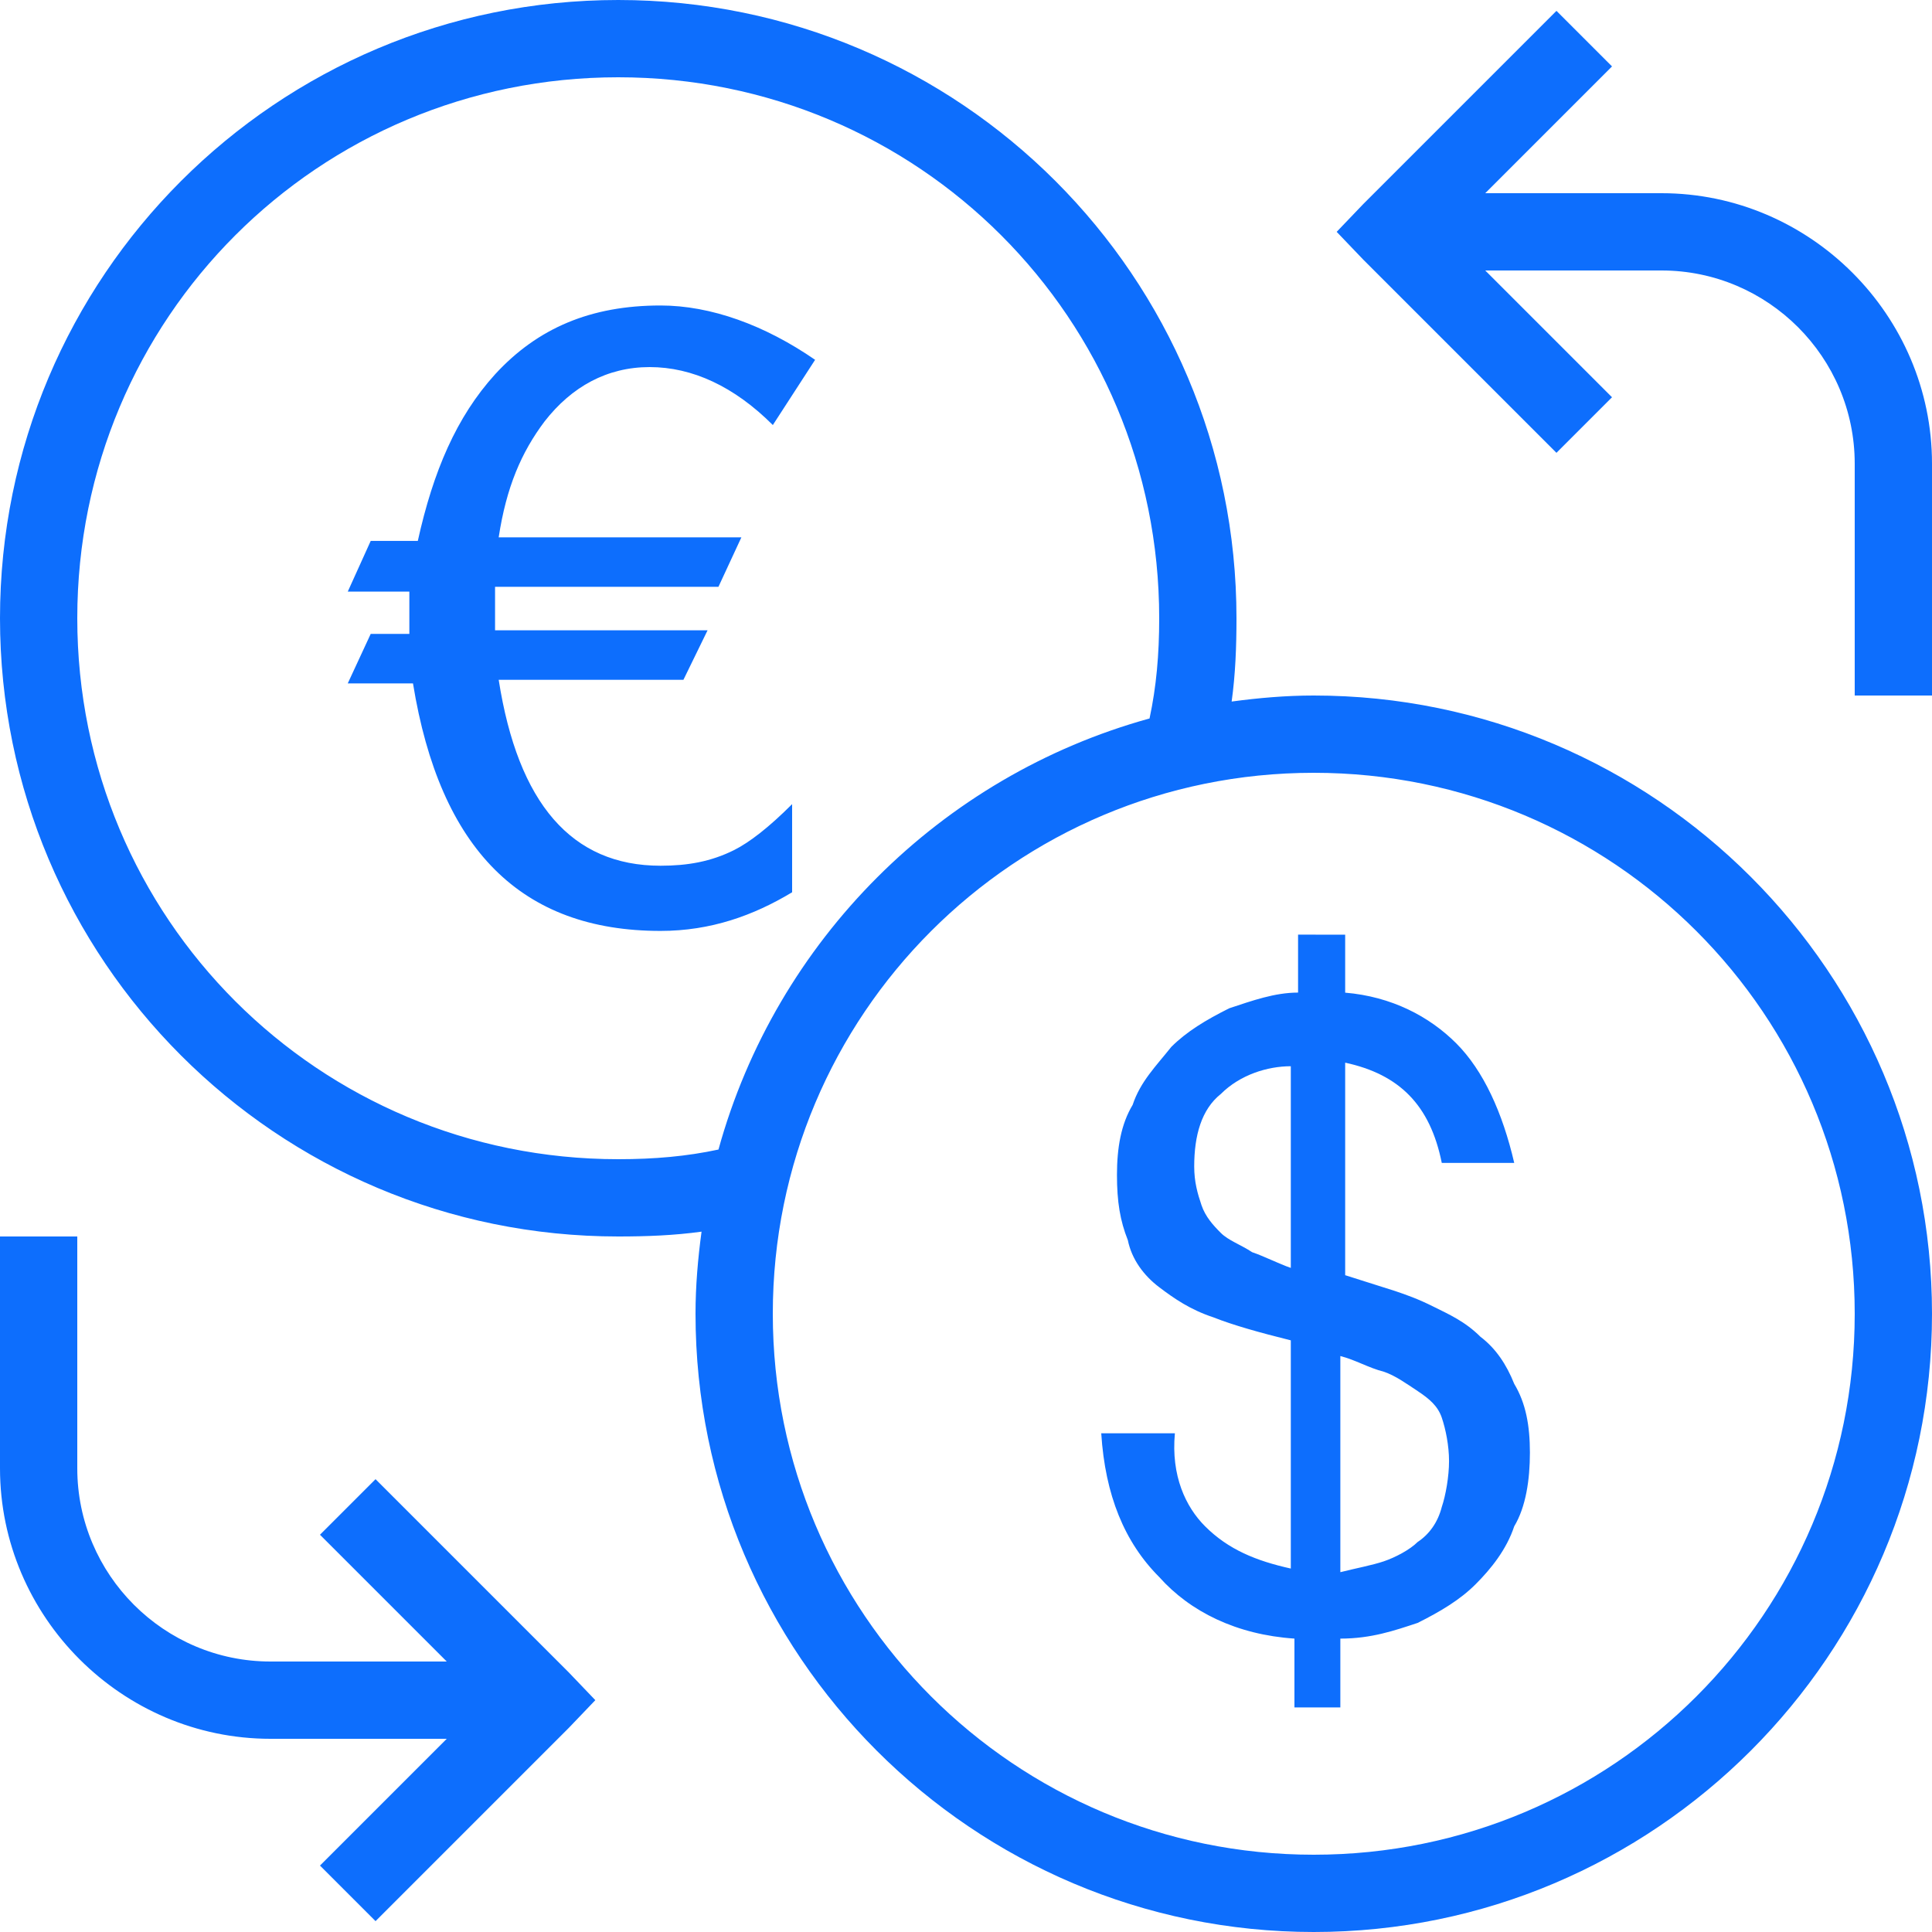
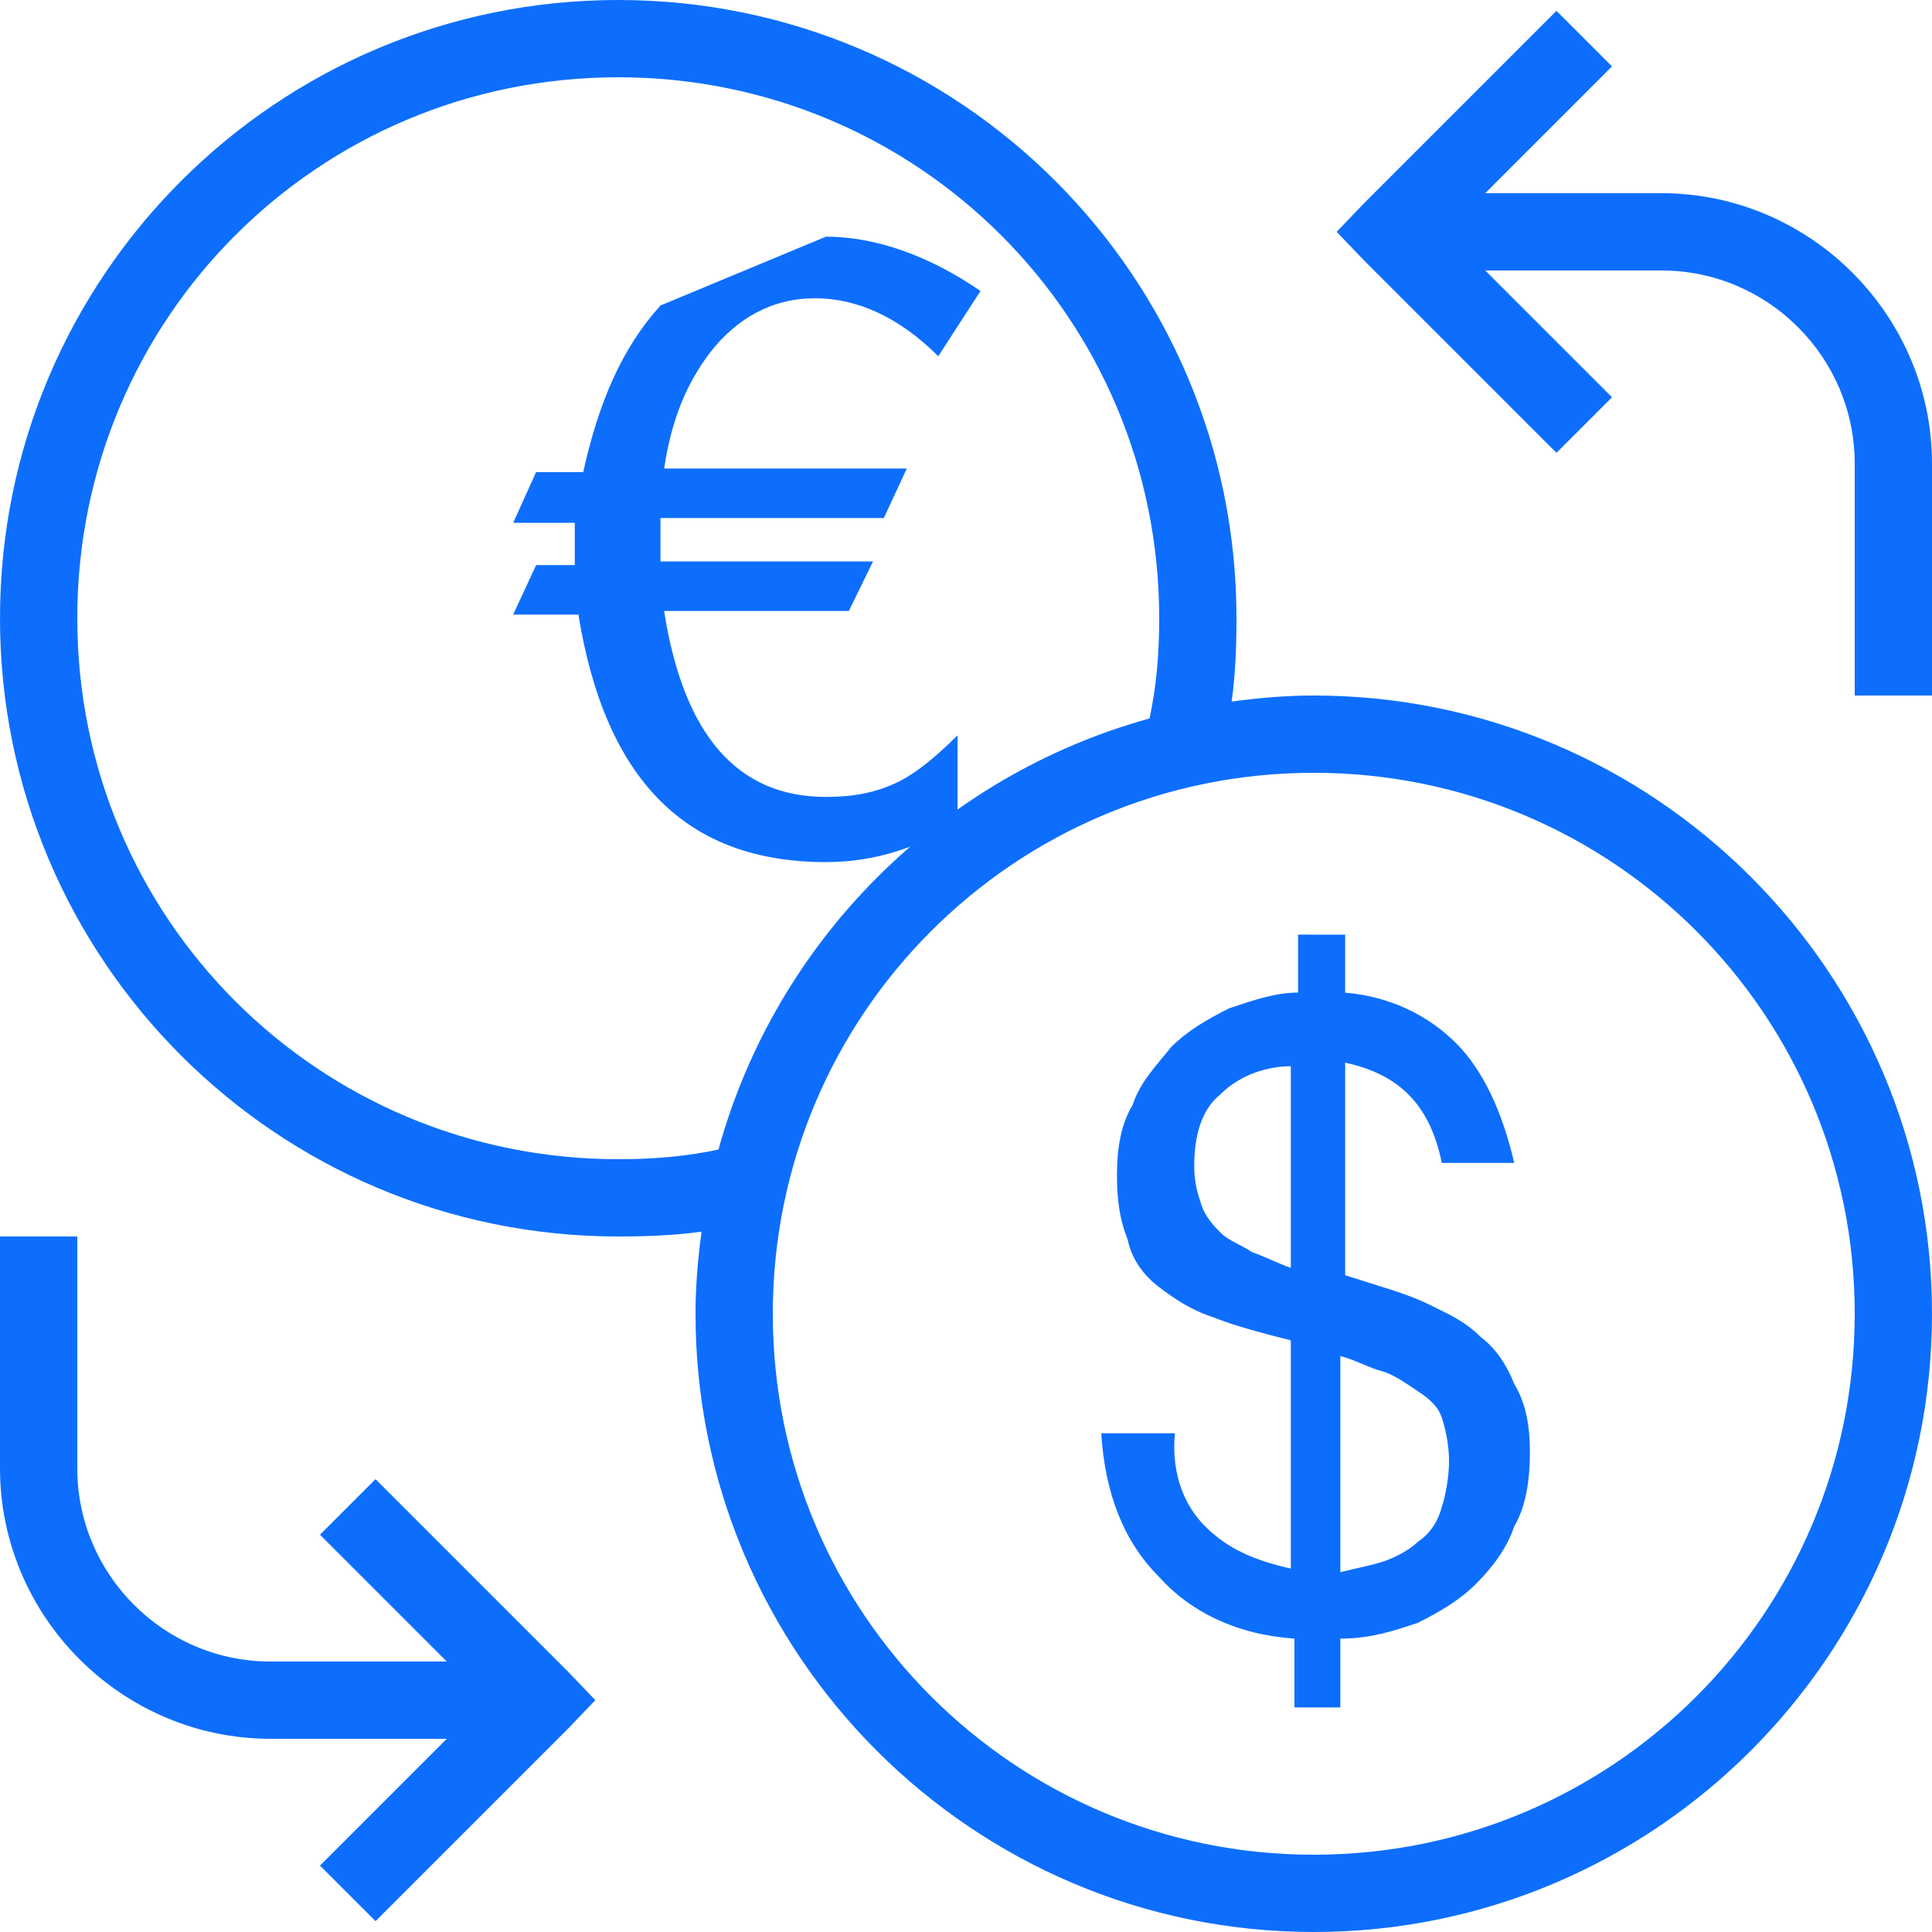
<svg xmlns="http://www.w3.org/2000/svg" viewBox="0,0,256,256" width="150px" height="150px" fill-rule="nonzero">
  <g fill="#0d6efd" fill-rule="nonzero" stroke="none" stroke-width="1" stroke-linecap="butt" stroke-linejoin="miter" stroke-miterlimit="10" stroke-dasharray="" stroke-dashoffset="0" font-family="none" font-weight="none" font-size="none" text-anchor="none" style="mix-blend-mode: normal">
    <g transform="scale(5.12,5.12)">
-       <path d="M16,0c-8.84,0 -16,7.16 -16,16c0,8.84 7.16,16 16,16c0.734,0 1.449,-0.027 2.156,-0.125c-0.094,0.699 -0.156,1.402 -0.156,2.125c0,8.824 7.176,16 16,16c8.824,0 16,-7.176 16,-16c0,-8.824 -7.176,-16 -16,-16c-0.723,0 -1.426,0.062 -2.125,0.156c0.098,-0.707 0.125,-1.422 0.125,-2.156c0,-8.84 -7.16,-16 -16,-16zM40.281,0.281l-5,5l-0.688,0.719l0.688,0.719l5,5l1.438,-1.438l-3.281,-3.281h4.562c2.754,0 5,2.246 5,5v6h2v-6c0,-3.844 -3.156,-7 -7,-7h-4.562l3.281,-3.281zM16,2c7.762,0 14,6.238 14,14c0,0.941 -0.074,1.773 -0.25,2.594c-5.406,1.492 -9.664,5.75 -11.156,11.156c-0.82,0.176 -1.652,0.25 -2.594,0.25c-7.762,0 -14,-6.238 -14,-14c0,-7.762 6.238,-14 14,-14zM17.094,7.906c-1.801,0 -3.18,0.582 -4.281,1.781c-1,1.102 -1.602,2.512 -2,4.312h-1.219l-0.594,1.312h1.594v1.094h-1l-0.594,1.281h1.688c0.699,4.301 2.805,6.406 6.406,6.406c1.301,0 2.406,-0.398 3.406,-1v-2.281c-0.602,0.602 -1.102,0.988 -1.5,1.188c-0.602,0.301 -1.207,0.406 -1.906,0.406c-2.301,0 -3.688,-1.613 -4.188,-4.812h4.781l0.625,-1.281h-5.5v-1.125h5.781l0.594,-1.281h-6.281c0.199,-1.301 0.586,-2.199 1.188,-3c0.699,-0.898 1.617,-1.406 2.719,-1.406c1.102,0 2.188,0.5 3.188,1.5l1.094,-1.688c-1.301,-0.898 -2.699,-1.406 -4,-1.406zM34,20c7.742,0 14,6.258 14,14c0,7.742 -6.258,14 -14,14c-7.742,0 -14,-6.258 -14,-14c0,-7.742 6.258,-14 14,-14zM33.594,24.188v1.5c-0.602,0 -1.18,0.207 -1.781,0.406c-0.602,0.301 -1.102,0.602 -1.5,1c-0.398,0.5 -0.801,0.898 -1,1.5c-0.301,0.5 -0.406,1.113 -0.406,1.812c0,0.699 0.082,1.188 0.281,1.688c0.102,0.5 0.414,0.918 0.812,1.219c0.398,0.301 0.805,0.582 1.406,0.781c0.5,0.199 1.199,0.395 2,0.594v5.906c-0.898,-0.199 -1.617,-0.492 -2.219,-1.094c-0.5,-0.5 -0.883,-1.305 -0.781,-2.406h-1.906c0.102,1.602 0.602,2.82 1.5,3.719c0.801,0.898 2,1.492 3.5,1.594v1.781h1.188v-1.781c0.801,0 1.398,-0.207 2,-0.406c0.602,-0.301 1.102,-0.602 1.5,-1c0.398,-0.398 0.801,-0.898 1,-1.5c0.301,-0.5 0.406,-1.207 0.406,-1.906c0,-0.699 -0.105,-1.281 -0.406,-1.781c-0.199,-0.5 -0.477,-0.918 -0.875,-1.219c-0.398,-0.398 -0.82,-0.582 -1.219,-0.781c-0.398,-0.199 -0.699,-0.305 -1,-0.406l-1.281,-0.406v-5.5c1.398,0.301 2.199,1.094 2.5,2.594h1.875c-0.301,-1.301 -0.801,-2.395 -1.5,-3.094c-0.699,-0.699 -1.676,-1.211 -2.875,-1.312v-1.5zM33.406,27.594v5.219c-0.301,-0.102 -0.699,-0.305 -1,-0.406c-0.301,-0.199 -0.613,-0.301 -0.812,-0.5c-0.199,-0.199 -0.398,-0.418 -0.5,-0.719c-0.102,-0.301 -0.188,-0.602 -0.188,-1c0,-0.801 0.188,-1.477 0.688,-1.875c0.5,-0.5 1.211,-0.719 1.812,-0.719zM0,32v6c0,3.844 3.156,7 7,7h4.562l-3.281,3.281l1.438,1.438l5,-5l0.688,-0.719l-0.688,-0.719l-5,-5l-1.438,1.438l3.281,3.281h-4.562c-2.754,0 -5,-2.246 -5,-5v-6zM34.688,35.094c0.398,0.102 0.727,0.305 1.125,0.406c0.301,0.102 0.574,0.301 0.875,0.5c0.301,0.199 0.523,0.387 0.625,0.688c0.102,0.301 0.188,0.727 0.188,1.125c0,0.398 -0.086,0.887 -0.188,1.188c-0.102,0.398 -0.324,0.707 -0.625,0.906c-0.199,0.199 -0.574,0.398 -0.875,0.5c-0.301,0.102 -0.727,0.18 -1.125,0.281z" />
+       <path d="M16,0c-8.84,0 -16,7.16 -16,16c0,8.84 7.16,16 16,16c0.734,0 1.449,-0.027 2.156,-0.125c-0.094,0.699 -0.156,1.402 -0.156,2.125c0,8.824 7.176,16 16,16c8.824,0 16,-7.176 16,-16c0,-8.824 -7.176,-16 -16,-16c-0.723,0 -1.426,0.062 -2.125,0.156c0.098,-0.707 0.125,-1.422 0.125,-2.156c0,-8.84 -7.16,-16 -16,-16zM40.281,0.281l-5,5l-0.688,0.719l0.688,0.719l5,5l1.438,-1.438l-3.281,-3.281h4.562c2.754,0 5,2.246 5,5v6h2v-6c0,-3.844 -3.156,-7 -7,-7h-4.562l3.281,-3.281zM16,2c7.762,0 14,6.238 14,14c0,0.941 -0.074,1.773 -0.25,2.594c-5.406,1.492 -9.664,5.75 -11.156,11.156c-0.82,0.176 -1.652,0.25 -2.594,0.25c-7.762,0 -14,-6.238 -14,-14c0,-7.762 6.238,-14 14,-14zM17.094,7.906c-1,1.102 -1.602,2.512 -2,4.312h-1.219l-0.594,1.312h1.594v1.094h-1l-0.594,1.281h1.688c0.699,4.301 2.805,6.406 6.406,6.406c1.301,0 2.406,-0.398 3.406,-1v-2.281c-0.602,0.602 -1.102,0.988 -1.5,1.188c-0.602,0.301 -1.207,0.406 -1.906,0.406c-2.301,0 -3.688,-1.613 -4.188,-4.812h4.781l0.625,-1.281h-5.5v-1.125h5.781l0.594,-1.281h-6.281c0.199,-1.301 0.586,-2.199 1.188,-3c0.699,-0.898 1.617,-1.406 2.719,-1.406c1.102,0 2.188,0.5 3.188,1.5l1.094,-1.688c-1.301,-0.898 -2.699,-1.406 -4,-1.406zM34,20c7.742,0 14,6.258 14,14c0,7.742 -6.258,14 -14,14c-7.742,0 -14,-6.258 -14,-14c0,-7.742 6.258,-14 14,-14zM33.594,24.188v1.5c-0.602,0 -1.18,0.207 -1.781,0.406c-0.602,0.301 -1.102,0.602 -1.5,1c-0.398,0.5 -0.801,0.898 -1,1.5c-0.301,0.5 -0.406,1.113 -0.406,1.812c0,0.699 0.082,1.188 0.281,1.688c0.102,0.5 0.414,0.918 0.812,1.219c0.398,0.301 0.805,0.582 1.406,0.781c0.5,0.199 1.199,0.395 2,0.594v5.906c-0.898,-0.199 -1.617,-0.492 -2.219,-1.094c-0.5,-0.5 -0.883,-1.305 -0.781,-2.406h-1.906c0.102,1.602 0.602,2.82 1.5,3.719c0.801,0.898 2,1.492 3.5,1.594v1.781h1.188v-1.781c0.801,0 1.398,-0.207 2,-0.406c0.602,-0.301 1.102,-0.602 1.5,-1c0.398,-0.398 0.801,-0.898 1,-1.5c0.301,-0.5 0.406,-1.207 0.406,-1.906c0,-0.699 -0.105,-1.281 -0.406,-1.781c-0.199,-0.5 -0.477,-0.918 -0.875,-1.219c-0.398,-0.398 -0.82,-0.582 -1.219,-0.781c-0.398,-0.199 -0.699,-0.305 -1,-0.406l-1.281,-0.406v-5.5c1.398,0.301 2.199,1.094 2.5,2.594h1.875c-0.301,-1.301 -0.801,-2.395 -1.5,-3.094c-0.699,-0.699 -1.676,-1.211 -2.875,-1.312v-1.5zM33.406,27.594v5.219c-0.301,-0.102 -0.699,-0.305 -1,-0.406c-0.301,-0.199 -0.613,-0.301 -0.812,-0.5c-0.199,-0.199 -0.398,-0.418 -0.5,-0.719c-0.102,-0.301 -0.188,-0.602 -0.188,-1c0,-0.801 0.188,-1.477 0.688,-1.875c0.5,-0.5 1.211,-0.719 1.812,-0.719zM0,32v6c0,3.844 3.156,7 7,7h4.562l-3.281,3.281l1.438,1.438l5,-5l0.688,-0.719l-0.688,-0.719l-5,-5l-1.438,1.438l3.281,3.281h-4.562c-2.754,0 -5,-2.246 -5,-5v-6zM34.688,35.094c0.398,0.102 0.727,0.305 1.125,0.406c0.301,0.102 0.574,0.301 0.875,0.5c0.301,0.199 0.523,0.387 0.625,0.688c0.102,0.301 0.188,0.727 0.188,1.125c0,0.398 -0.086,0.887 -0.188,1.188c-0.102,0.398 -0.324,0.707 -0.625,0.906c-0.199,0.199 -0.574,0.398 -0.875,0.5c-0.301,0.102 -0.727,0.18 -1.125,0.281z" />
    </g>
  </g>
</svg>